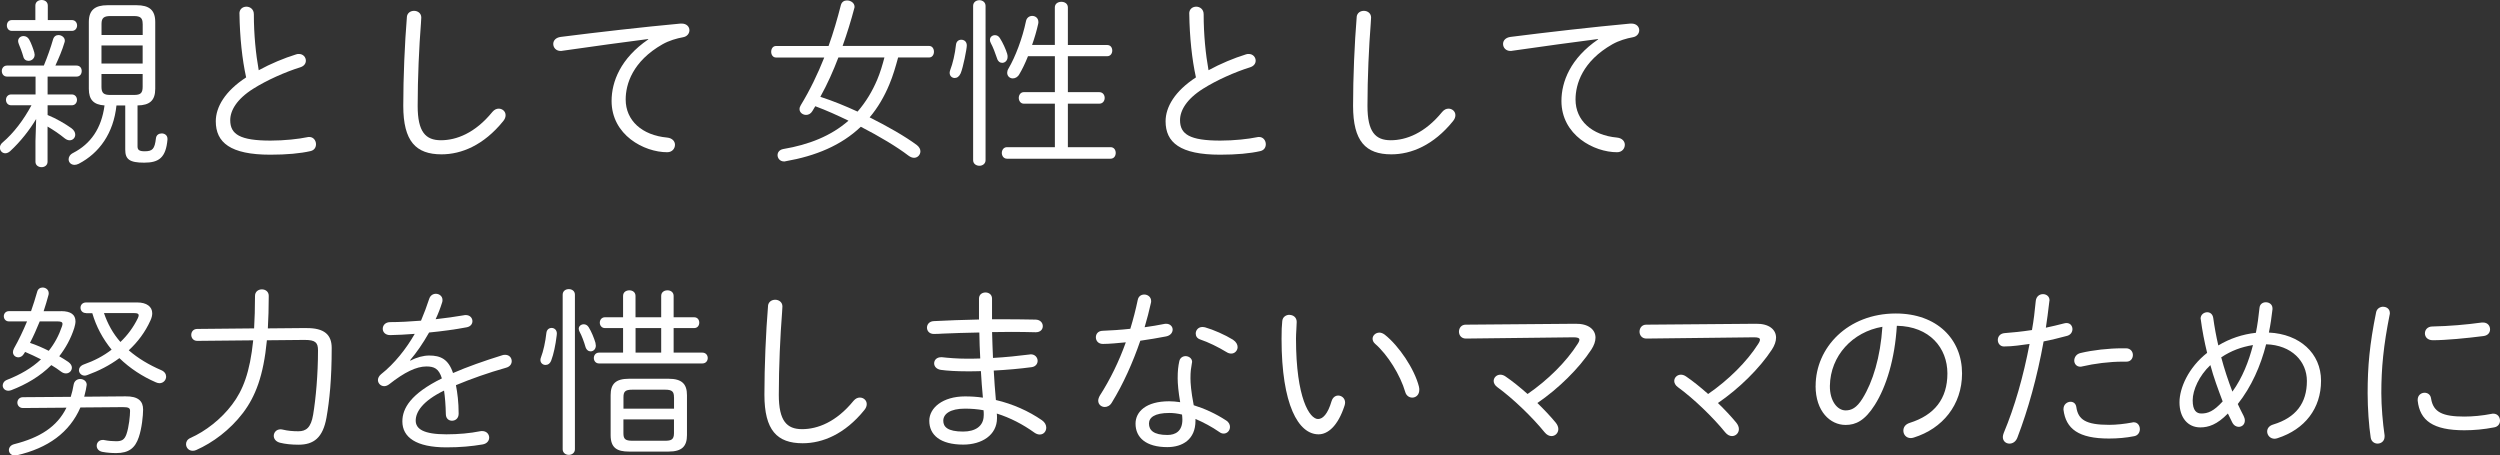
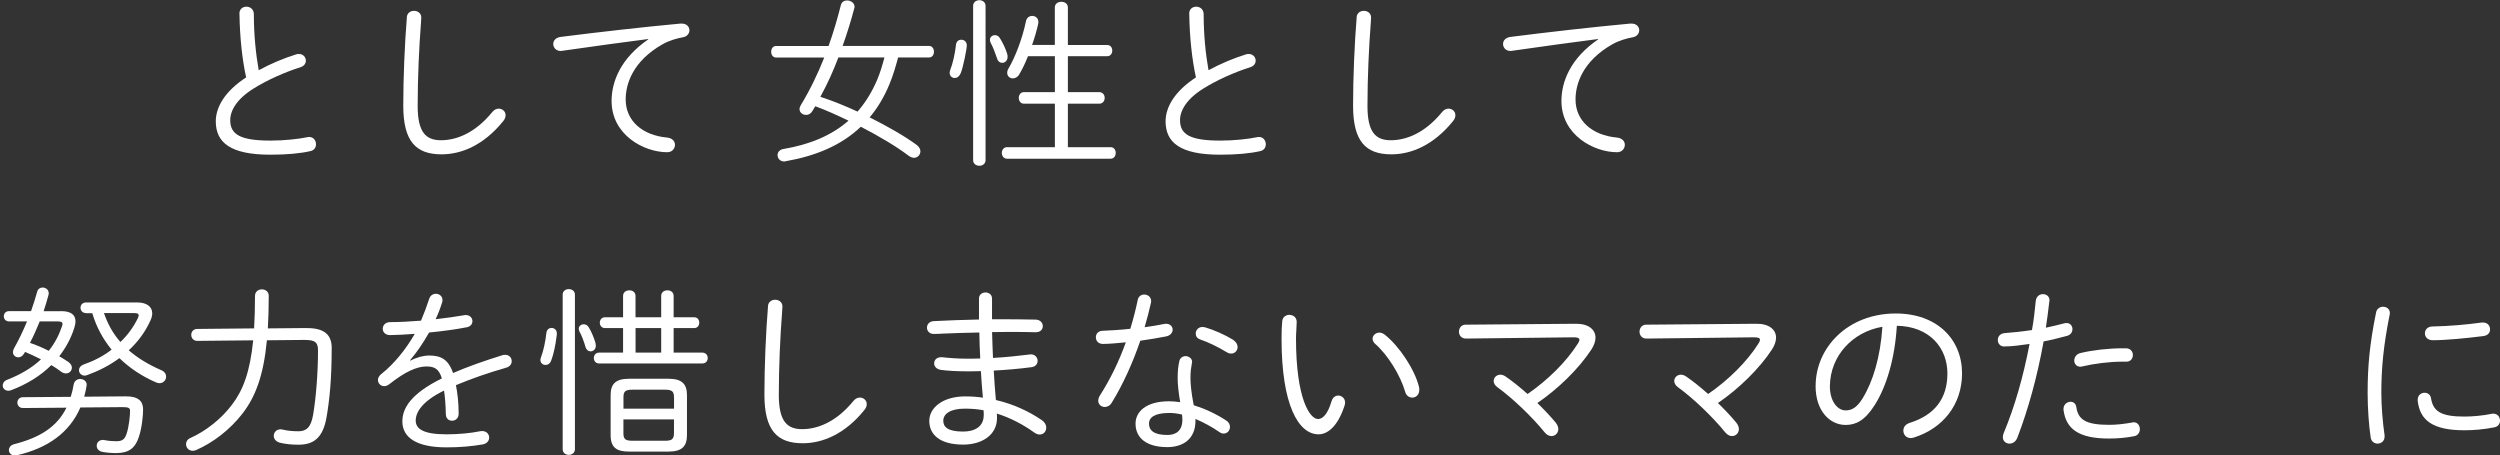
<svg xmlns="http://www.w3.org/2000/svg" id="_レイヤー_2" viewBox="0 0 498.42 90.79">
  <rect x="0" y="0" width="498.42" height="90.79" fill="#333333" stroke="none" />
  <defs>
    <style>.cls-1{fill:#fff;}</style>
  </defs>
  <g id="_レイヤー_1-2">
    <g>
-       <path class="cls-1" d="M2.23,20.99c-.68,0-1.04-.54-1.04-1.08s.36-1.08,1.04-1.08H7.09v-3.56H1.4c-.68,0-1.04-.54-1.04-1.12,0-.54,.36-1.08,1.04-1.08h7.34c.76-1.84,1.37-3.6,1.84-5.22,.18-.61,.61-.86,1.08-.86,.61,0,1.26,.47,1.26,1.08,0,.11,0,.22-.04,.32-.47,1.62-1.15,3.17-1.84,4.68h4.21c.72,0,1.04,.54,1.04,1.08,0,.58-.32,1.12-1.04,1.12h-5.76v3.56h4.82c.68,0,1.04,.54,1.04,1.08s-.36,1.08-1.04,1.08h-4.82v1.94c1.69,.68,3.49,1.73,4.75,2.63,.54,.4,.76,.86,.76,1.29,0,.61-.47,1.12-1.12,1.12-.29,0-.61-.11-.94-.36-1.15-.94-2.34-1.73-3.46-2.38v7.02c0,.72-.61,1.08-1.19,1.08-.61,0-1.22-.36-1.22-1.08v-4.14l.14-4.39c-1.26,2.12-3.1,4.5-5.18,6.41-.32,.29-.68,.43-.97,.43-.61,0-1.08-.5-1.08-1.12,0-.32,.14-.72,.54-1.04,2.2-1.87,4.17-4.46,5.76-7.42H2.23ZM14.33,4c.68,0,1.04,.54,1.04,1.08s-.36,1.08-1.04,1.08H2.38c-.68,0-1.01-.54-1.01-1.08s.32-1.08,1.01-1.08H7.05V1.12c0-.76,.61-1.12,1.26-1.12,.61,0,1.22,.36,1.22,1.12V4h4.79Zm-7.49,6.51c.04,.14,.07,.29,.07,.4,0,.79-.65,1.22-1.22,1.22-.47,0-.9-.25-1.04-.83-.25-.9-.65-1.94-.9-2.52-.07-.22-.14-.4-.14-.58,0-.65,.54-1.01,1.08-1.01,.43,0,.86,.22,1.12,.68,.36,.61,.83,1.87,1.04,2.63Zm16.38,10.51c-.58,5.54-3.42,9.5-7.52,11.63-.29,.14-.58,.22-.83,.22-.72,0-1.19-.5-1.19-1.12,0-.43,.25-.94,.9-1.26,3.49-1.8,5.65-4.86,6.26-9.47-2.16-.14-3.13-1.12-3.13-3.31V4.39c0-2.38,1.22-3.35,3.74-3.35h5.76c2.56,0,3.74,.97,3.74,3.35v13.32c0,2.3-1.08,3.28-3.53,3.31v8.17c0,.68,.32,.97,1.4,.97,1.58,0,2.02-.43,2.27-2.59,.07-.68,.61-.97,1.15-.97,.58,0,1.15,.36,1.15,1.08v.14c-.32,3.6-1.69,4.61-4.64,4.61s-3.78-.68-3.78-2.59v-8.82h-1.76ZM28.44,4.75c0-1.15-.43-1.55-1.73-1.55h-4.71c-1.3,0-1.76,.4-1.76,1.55v2.23h8.21v-2.23Zm-8.21,7.92h8.21v-3.6h-8.21v3.6Zm6.48,6.26c1.3,0,1.73-.36,1.73-1.62v-2.56h-8.21v2.56c0,1.26,.47,1.62,1.76,1.62h4.71Z" />
      <path class="cls-1" d="M47.73,2.7c0-.9,.68-1.37,1.4-1.37s1.48,.5,1.48,1.51c0,4.1,.4,7.99,.97,11.16,2.38-1.3,5.04-2.41,7.49-3.17,.18-.07,.36-.07,.54-.07,.83,0,1.37,.65,1.37,1.33,0,.54-.32,1.08-1.12,1.33-3.02,.94-6.66,2.56-9.39,4.28-3.31,2.09-4.57,4.36-4.57,6.26,0,2.81,1.94,4.07,8.03,4.07,2.77,0,5.65-.32,7.34-.68,.14-.04,.25-.04,.4-.04,.83,0,1.33,.72,1.33,1.44,0,.61-.32,1.19-1.08,1.37-2.05,.47-4.75,.72-8.03,.72-7.99,0-10.87-2.45-10.87-6.66,0-2.84,1.84-6.01,6.05-8.75-.79-3.6-1.26-7.96-1.33-12.74Z" />
      <path class="cls-1" d="M81.11,3.42c.07-.86,.76-1.26,1.44-1.26,.72,0,1.44,.47,1.44,1.33,0,.32-.04,.94-.07,1.22-.36,4.57-.65,10.73-.65,16.41,0,5.18,1.58,6.84,4.64,6.84s6.8-1.4,10.26-5.65c.4-.47,.83-.65,1.26-.65,.72,0,1.37,.54,1.37,1.3,0,.4-.14,.79-.5,1.22-3.85,4.75-8.28,6.59-12.27,6.59-5.11,0-7.63-2.59-7.63-9.68,0-5.69,.29-12.45,.72-17.67Z" />
      <path class="cls-1" d="M129.24,7.78c-4.68,.61-10.91,1.44-17.1,2.34-.11,.04-.25,.04-.36,.04-.94,0-1.48-.68-1.48-1.4,0-.65,.47-1.26,1.48-1.4,7.42-.94,16.49-1.98,23.9-2.66h.22c1.01,0,1.55,.65,1.55,1.33,0,.61-.43,1.26-1.3,1.4-1.22,.22-2.74,.65-4.07,1.4-5.94,3.38-7.34,7.92-7.34,11.01,0,4.18,3.24,7.13,8.28,7.59,1.04,.11,1.55,.76,1.55,1.44s-.5,1.48-1.55,1.48c-4.61,0-11.09-3.42-11.09-10.22,0-3.85,1.8-8.5,7.31-12.27v-.07Z" />
      <path class="cls-1" d="M179.06,11.45c-.5,1.83-1.01,3.63-1.76,5.4-.97,2.34-2.27,4.61-3.92,6.55,3.6,1.8,7.06,3.78,9.4,5.51,.5,.4,.72,.83,.72,1.26,0,.68-.54,1.29-1.26,1.29-.36,0-.72-.14-1.12-.43-2.3-1.76-5.79-3.85-9.5-5.76-3.92,3.74-9.03,5.83-15.01,6.88-.11,.04-.22,.04-.29,.04-.83,0-1.3-.65-1.3-1.26,0-.54,.36-1.08,1.15-1.22,5.08-.86,9.5-2.59,12.99-5.65-2.16-1.04-4.36-2.05-6.62-2.88-.18,.32-.4,.65-.58,.97-.32,.54-.79,.76-1.26,.76-.65,0-1.3-.47-1.3-1.15,0-.25,.07-.5,.25-.79,1.84-3.02,3.38-6.23,4.68-9.5h-9.61c-.65,0-.97-.58-.97-1.15s.32-1.15,.97-1.15h10.47c.97-2.7,1.76-5.44,2.45-8.14,.18-.68,.68-.94,1.22-.94,.76,0,1.51,.5,1.51,1.26,0,.07,0,.14-.04,.25-.65,2.48-1.44,5.04-2.34,7.56h17.24c.65,0,.97,.58,.97,1.15s-.32,1.15-.97,1.15h-6.19Zm-11.91,0c-1.01,2.66-2.2,5.33-3.6,7.85,2.56,.83,5,1.84,7.42,2.95,1.66-1.91,2.95-4.07,3.92-6.37,.61-1.44,1.04-2.92,1.44-4.43h-9.18Z" />
      <path class="cls-1" d="M191.63,7.92c.58,0,1.12,.36,1.12,1.15,0,.65-.72,4.36-1.22,5.54-.29,.65-.72,.94-1.19,.94-.54,0-1.01-.4-1.01-1.04,0-.14,.04-.32,.11-.54,.5-1.26,.97-3.28,1.15-5.04,.07-.68,.54-1.01,1.04-1.01Zm4.86,24.01c0,.72-.61,1.12-1.22,1.12-.65,0-1.26-.4-1.26-1.12V1.19c0-.76,.61-1.15,1.26-1.15,.61,0,1.22,.4,1.22,1.15V31.93Zm4.32-21.13c.07,.18,.07,.36,.07,.54,0,.72-.5,1.19-1.08,1.19-.43,0-.86-.29-1.04-.94-.29-.9-.83-2.3-1.22-2.99-.14-.25-.18-.47-.18-.65,0-.58,.47-.94,1.01-.94,.36,0,.72,.18,.97,.58,.58,.9,1.19,2.23,1.48,3.2Zm4.14,.4c-.54,1.37-1.15,2.63-1.73,3.6-.32,.58-.83,.83-1.3,.83-.58,0-1.12-.43-1.12-1.12,0-.25,.07-.54,.25-.83,1.37-2.3,2.81-6.12,3.49-9.43,.14-.76,.72-1.08,1.26-1.08,.61,0,1.22,.43,1.22,1.22,0,.11,0,.22-.04,.36-.29,1.33-.72,2.81-1.22,4.21h4.54V1.48c0-.76,.65-1.12,1.3-1.12s1.3,.36,1.3,1.12v7.49h7.81c.72,0,1.04,.54,1.04,1.12,0,.54-.32,1.12-1.04,1.12h-7.81v7.16h6.26c.72,0,1.08,.58,1.08,1.15s-.36,1.15-1.08,1.15h-6.26v8.67h8.5c.72,0,1.04,.58,1.04,1.15s-.32,1.15-1.04,1.15h-20.63c-.68,0-1.04-.58-1.04-1.15s.36-1.15,1.04-1.15h9.54v-8.67h-6.19c-.65,0-1.01-.58-1.01-1.15s.36-1.15,1.01-1.15h6.19v-7.16h-5.36Z" />
      <path class="cls-1" d="M237.09,2.7c0-.9,.68-1.37,1.4-1.37s1.48,.5,1.48,1.51c0,4.1,.4,7.99,.97,11.16,2.38-1.3,5.04-2.41,7.49-3.17,.18-.07,.36-.07,.54-.07,.83,0,1.37,.65,1.37,1.33,0,.54-.32,1.08-1.12,1.33-3.02,.94-6.66,2.56-9.39,4.28-3.31,2.09-4.57,4.36-4.57,6.26,0,2.81,1.94,4.07,8.03,4.07,2.77,0,5.65-.32,7.34-.68,.14-.04,.25-.04,.4-.04,.83,0,1.33,.72,1.33,1.44,0,.61-.32,1.19-1.08,1.37-2.05,.47-4.75,.72-8.03,.72-7.99,0-10.87-2.45-10.87-6.66,0-2.84,1.84-6.01,6.05-8.75-.79-3.6-1.26-7.96-1.33-12.74Z" />
      <path class="cls-1" d="M270.47,3.42c.07-.86,.76-1.26,1.44-1.26,.72,0,1.44,.47,1.44,1.33,0,.32-.04,.94-.07,1.22-.36,4.57-.65,10.73-.65,16.41,0,5.18,1.58,6.84,4.64,6.84s6.8-1.4,10.26-5.65c.4-.47,.83-.65,1.26-.65,.72,0,1.37,.54,1.37,1.3,0,.4-.14,.79-.5,1.22-3.85,4.75-8.28,6.59-12.27,6.59-5.11,0-7.63-2.59-7.63-9.68,0-5.69,.29-12.45,.72-17.67Z" />
      <path class="cls-1" d="M318.6,7.78c-4.68,.61-10.91,1.44-17.1,2.34-.11,.04-.25,.04-.36,.04-.94,0-1.48-.68-1.48-1.4,0-.65,.47-1.26,1.48-1.4,7.41-.94,16.48-1.98,23.9-2.66h.22c1.01,0,1.55,.65,1.55,1.33,0,.61-.43,1.26-1.29,1.4-1.22,.22-2.74,.65-4.07,1.4-5.94,3.38-7.34,7.92-7.34,11.01,0,4.18,3.24,7.13,8.28,7.59,1.04,.11,1.55,.76,1.55,1.44s-.5,1.48-1.55,1.48c-4.61,0-11.09-3.42-11.09-10.22,0-3.85,1.8-8.5,7.31-12.27v-.07Z" />
      <path class="cls-1" d="M12.17,62.03c1.98,0,2.88,.72,2.88,2.05,0,.4-.11,.83-.25,1.33-.68,2.12-1.73,4-2.99,5.62,.61,.36,1.22,.72,1.8,1.12,.5,.36,.72,.76,.72,1.15,0,.61-.5,1.15-1.19,1.15-.29,0-.65-.11-.97-.36-.61-.47-1.26-.9-1.94-1.3-2.23,2.23-5,3.85-7.99,5-.22,.07-.4,.11-.58,.11-.68,0-1.12-.5-1.12-1.04,0-.43,.25-.9,.9-1.15,2.59-1.01,4.9-2.34,6.73-4.07-1.04-.54-2.09-1.01-3.17-1.48-.07,.14-.14,.25-.22,.36-.29,.5-.72,.72-1.12,.72-.58,0-1.08-.43-1.08-1.04,0-.22,.07-.47,.22-.76,.94-1.66,1.8-3.46,2.59-5.36H1.8c-.68,0-1.04-.5-1.04-1.04,0-.5,.36-1.01,1.04-1.01H6.19c.43-1.26,.86-2.52,1.22-3.85,.14-.58,.61-.86,1.08-.86,.61,0,1.22,.43,1.22,1.12,0,.11,0,.25-.04,.36-.29,1.08-.61,2.16-.97,3.24h3.46Zm1.94,17.06c.25-.76,.43-1.58,.58-2.45,.14-.72,.72-1.08,1.3-1.08,.65,0,1.3,.43,1.3,1.15,0,.22-.29,1.66-.5,2.38l8.21-.07c2.59-.04,3.53,.97,3.53,2.63,0,1.19-.25,3.74-.86,5.51-.72,2.16-1.98,3.17-4.5,3.17-.9,0-1.91-.07-2.81-.25-.76-.18-1.08-.68-1.08-1.22,0-.58,.43-1.15,1.22-1.15,.11,0,.22,0,.36,.04,.68,.14,1.55,.22,2.3,.22,1.15,0,1.66-.32,2.05-1.4,.5-1.44,.72-3.71,.72-4.64,0-.58-.29-.76-1.44-.76l-8.46,.07c-2.16,4.97-6.44,8.1-12.71,9.54-.14,.04-.25,.04-.36,.04-.72,0-1.19-.54-1.19-1.08,0-.47,.32-1.01,1.08-1.19,5.11-1.3,8.53-3.46,10.4-7.27l-8.67,.07c-.72,0-1.12-.54-1.12-1.08s.4-1.08,1.12-1.08l9.54-.07Zm-6.19-15.01c-.58,1.44-1.22,2.88-1.94,4.28,1.3,.43,2.52,.97,3.74,1.58,1.15-1.44,2.02-3.06,2.63-4.86,.07-.22,.11-.36,.11-.5,0-.36-.29-.5-.94-.5h-3.6Zm9.25-1.66c-.76,0-1.12-.54-1.12-1.08,0-.5,.36-1.04,1.12-1.04h10.19c1.87,0,2.99,.83,2.99,2.16,0,.43-.11,.9-.36,1.44-1.04,2.3-2.52,4.28-4.32,5.94,1.87,1.62,4.07,2.92,6.48,3.96,.68,.29,.97,.79,.97,1.3,0,.65-.54,1.3-1.33,1.3-.22,0-.47-.07-.72-.18-2.66-1.15-5.15-2.77-7.27-4.82-1.94,1.44-4.14,2.56-6.41,3.38-.18,.07-.36,.11-.5,.11-.68,0-1.15-.54-1.15-1.08,0-.43,.29-.9,.97-1.15,2.05-.72,3.92-1.69,5.54-2.95-1.76-2.16-3.06-4.57-3.85-7.27h-1.22Zm3.56,0c.72,2.12,1.8,4.1,3.28,5.76,1.44-1.37,2.59-2.95,3.46-4.72,.11-.25,.18-.43,.18-.61,0-.29-.25-.43-.9-.43h-6.01Z" />
      <path class="cls-1" d="M61.05,65.41c3.67-.04,5.08,1.37,5.08,3.96,0,6.19-.43,10.4-1.04,13.89-.72,4-2.52,5.4-5.58,5.4-1.4,0-2.7-.14-3.71-.4-.83-.22-1.22-.79-1.22-1.37,0-.65,.5-1.3,1.37-1.3,.14,0,.29,.04,.47,.07,.9,.22,1.91,.32,3.06,.32,1.55,0,2.52-.72,2.95-3.31,.54-3.24,.97-8.03,.97-12.81,0-1.55-.5-2.09-2.63-2.09h-.22l-7.34,.07c-.68,7.13-2.3,11.23-4.79,14.51-2.59,3.38-5.98,5.9-9.32,7.38-.25,.11-.47,.14-.68,.14-.83,0-1.33-.65-1.33-1.33,0-.47,.25-.94,.86-1.22,3.02-1.33,6.16-3.78,8.32-6.66,2.16-2.84,3.56-6.41,4.21-12.81l-11.16,.11c-.79,0-1.19-.61-1.19-1.19,0-.61,.4-1.19,1.19-1.19l11.34-.11c.11-1.91,.18-4.07,.18-6.48,0-.86,.68-1.3,1.37-1.3s1.37,.43,1.37,1.3c0,2.38-.07,4.54-.18,6.48l7.67-.07Z" />
      <path class="cls-1" d="M81.86,71.89c1.19-.65,2.56-1.01,3.71-1.01,2.27,0,3.82,.72,4.75,3.49,2.81-1.22,6.16-2.41,9.86-3.56,.18-.07,.36-.07,.54-.07,.83,0,1.3,.61,1.3,1.26,0,.54-.32,1.08-1.08,1.3-3.67,1.04-7.02,2.23-10.04,3.49,.29,1.51,.54,3.35,.54,5.62v.07c0,.94-.65,1.4-1.33,1.4-.61,0-1.19-.4-1.22-1.26-.04-1.94-.18-3.53-.36-4.75-4.36,2.12-5.65,4.32-5.65,5.98s1.55,2.74,6.12,2.74c2.45,0,4.75-.22,6.7-.61,.14-.04,.29-.04,.43-.04,.9,0,1.4,.65,1.4,1.3,0,.61-.43,1.22-1.33,1.37-2.12,.36-4.39,.58-7.2,.58-6.05,0-8.78-2.02-8.78-5.18,0-2.59,1.66-5.51,7.88-8.57-.61-1.98-1.55-2.38-3.1-2.38-1.98,0-4.36,1.15-7.38,3.53-.32,.25-.68,.4-1.01,.4-.72,0-1.26-.58-1.26-1.22,0-.36,.18-.79,.61-1.15,2.7-2.12,5.04-5.11,6.73-8.06-1.76,.14-3.46,.22-4.9,.25-.97,0-1.48-.61-1.48-1.26,0-.68,.5-1.33,1.51-1.33,1.8,0,3.92-.11,6.12-.29,.61-1.44,1.15-2.88,1.62-4.32,.22-.72,.79-1.04,1.33-1.04,.68,0,1.33,.47,1.33,1.22,0,.18,0,.32-.07,.5-.36,1.15-.79,2.27-1.3,3.35,1.98-.22,3.96-.5,5.65-.79,.14-.04,.25-.04,.36-.04,.86,0,1.33,.61,1.33,1.22,0,.54-.36,1.08-1.15,1.22-2.27,.43-4.89,.79-7.49,1.04-1.19,2.12-2.52,4.03-3.78,5.51l.07,.11Z" />
      <path class="cls-1" d="M109.98,65.38c.5,0,1.04,.36,1.04,1.12,0,.07-.04,.29-.04,.43-.22,1.84-.61,3.71-1.08,4.93-.25,.65-.68,.9-1.15,.9-.5,0-1.01-.36-1.01-1.01,0-.14,.04-.32,.11-.5,.47-1.19,.9-3.17,1.08-4.86,.07-.68,.54-1.01,1.04-1.01Zm4.64,24.19c0,.72-.61,1.12-1.22,1.12s-1.22-.4-1.22-1.12v-30.81c0-.76,.61-1.12,1.22-1.12s1.22,.36,1.22,1.12v30.81Zm4.1-21.17c.04,.18,.07,.36,.07,.5,0,.72-.5,1.15-1.04,1.15-.43,0-.86-.29-1.04-.94-.25-.9-.76-2.27-1.15-2.95-.11-.22-.18-.43-.18-.61,0-.54,.47-.9,1.01-.9,.36,0,.72,.18,.97,.58,.54,.86,1.08,2.16,1.37,3.17Zm13.1-5.15v-4.25c0-.76,.61-1.12,1.26-1.12,.61,0,1.22,.36,1.22,1.12v4.25h4.07c.72,0,1.04,.54,1.04,1.08s-.32,1.08-1.04,1.08h-4.07v4.89h5.72c.72,0,1.08,.54,1.08,1.08s-.36,1.08-1.08,1.08h-20.59c-.68,0-1.04-.54-1.04-1.08s.36-1.08,1.04-1.08h4.79v-4.89h-3.6c-.68,0-1.04-.54-1.04-1.08s.36-1.08,1.04-1.08h3.6v-4.25c0-.76,.61-1.12,1.26-1.12,.61,0,1.22,.36,1.22,1.12v4.25h5.11Zm-6.41,26.78c-2.38,0-3.67-.72-3.67-3.28v-7.96c0-2.2,.94-3.28,3.67-3.28h7.88c2.7,0,3.67,1.08,3.67,3.28v7.96c0,2.2-.97,3.28-3.67,3.28h-7.88Zm8.96-10.83c0-1.12-.36-1.51-1.76-1.51h-6.55c-1.44,0-1.76,.4-1.76,1.51v2.27h10.08v-2.27Zm-1.76,8.67c1.19,0,1.76-.22,1.76-1.51v-2.74h-10.08v2.74c0,1.12,.32,1.51,1.76,1.51h6.55Zm-.79-17.57v-4.89h-5.11v4.89h5.11Z" />
      <path class="cls-1" d="M153.11,61.02c.07-.86,.76-1.26,1.44-1.26,.72,0,1.44,.47,1.44,1.33,0,.32-.04,.94-.07,1.22-.36,4.57-.65,10.73-.65,16.41,0,5.18,1.58,6.84,4.64,6.84s6.8-1.4,10.26-5.65c.4-.47,.83-.65,1.26-.65,.72,0,1.37,.54,1.37,1.3,0,.4-.14,.79-.5,1.22-3.85,4.75-8.28,6.59-12.27,6.59-5.11,0-7.63-2.59-7.63-9.68,0-5.69,.29-12.46,.72-17.67Z" />
      <path class="cls-1" d="M197.75,63.65h2.45c2.2,0,4.36,.04,6.3,.07,.94,.04,1.4,.68,1.4,1.3,0,.65-.47,1.22-1.4,1.22-1.51-.04-3.17-.07-4.93-.07-1.22,0-2.48,.04-3.78,.04,.04,1.73,.11,3.42,.18,5.15,2.56-.14,5-.4,7.24-.68,.11,0,.22-.04,.29-.04,.9,0,1.37,.68,1.37,1.3,0,.58-.4,1.15-1.19,1.26-2.38,.32-4.93,.54-7.56,.68,.11,1.98,.25,3.92,.43,5.87,3.38,.79,6.52,2.2,9.18,4.03,.61,.43,.86,.97,.86,1.48,0,.76-.54,1.37-1.3,1.37-.32,0-.68-.11-1.04-.36-2.3-1.66-4.86-2.99-7.52-3.82,.04,.29,.04,.58,.04,.9,0,3.42-3.06,5.29-6.73,5.29-4.57,0-6.77-1.91-6.77-4.75,0-2.59,2.7-4.86,7.13-4.86,1.19,0,2.38,.07,3.56,.25-.18-1.76-.29-3.53-.4-5.29-.94,.04-1.84,.04-2.77,.04-2.02,0-4-.11-5.22-.29-.9-.14-1.33-.72-1.33-1.3,0-.65,.5-1.22,1.37-1.22h.22c1.22,.14,3.1,.29,4.86,.29,.9,0,1.8,0,2.74-.04-.11-1.73-.14-3.46-.18-5.18-3.2,.07-4.75,.11-7.27,.22-.47,.04-1.33,.07-1.8,.07-.9,0-1.37-.61-1.37-1.26,0-.61,.43-1.26,1.37-1.3,2.66-.14,5.79-.25,9-.32v-4.17c0-.83,.65-1.22,1.3-1.22s1.3,.4,1.3,1.22v4.14Zm-1.62,19.15c0-.36,0-.65-.04-1.01-1.19-.22-2.45-.32-3.71-.32-2.92,0-4.32,1.04-4.32,2.41,0,1.22,.86,2.16,3.96,2.16,2.38,0,4.1-1.04,4.1-3.24Z" />
      <path class="cls-1" d="M226.83,59.8c.14-.76,.72-1.08,1.3-1.08,.68,0,1.37,.47,1.37,1.3,0,.11,0,.25-.04,.36-.36,1.58-.76,3.2-1.26,4.86,1.33-.18,2.66-.4,3.89-.65,.14-.04,.29-.04,.4-.04,.83,0,1.3,.58,1.3,1.15s-.4,1.19-1.3,1.37c-1.66,.32-3.38,.61-5.15,.86-1.48,4.32-3.42,8.67-5.69,12.35-.36,.61-.9,.86-1.4,.86-.68,0-1.3-.5-1.3-1.26,0-.29,.11-.65,.32-1.01,2.05-3.2,3.82-6.8,5.18-10.62-1.51,.14-3.28,.32-4.57,.32-.94,0-1.4-.65-1.4-1.33,0-.65,.43-1.26,1.33-1.29,1.66-.07,3.56-.18,5.54-.4,.58-1.91,1.08-3.82,1.48-5.76Zm7.96,15.62c0-1.55,.11-2.38,.32-3.38,.14-.72,.72-1.04,1.26-1.04,.61,0,1.3,.43,1.3,1.15,0,.07-.04,.14-.04,.22-.18,1.04-.29,1.66-.29,3.02,0,.97,.11,2.63,.65,5.4,2.12,.65,4.36,1.66,6.44,3.02,.58,.36,.79,.86,.79,1.3,0,.72-.54,1.33-1.26,1.33-.25,0-.54-.07-.83-.29-1.55-1.08-3.2-1.94-4.79-2.63v.36c0,3.74-2.59,5.26-5.62,5.26-4.25,0-6.33-1.91-6.33-4.68,0-2.38,2.09-4.46,6.7-4.46,.68,0,1.44,.07,2.2,.18-.36-2.09-.5-3.67-.5-4.75Zm.94,8.24c0-.36-.04-.68-.07-1.01-.9-.22-1.73-.32-2.52-.32-3.02,0-4.07,.94-4.07,2.12,0,1.3,.9,2.27,3.67,2.27,1.62,0,2.99-.76,2.99-3.06Zm10.11-15.91c.61,.4,.9,.94,.9,1.44,0,.68-.54,1.3-1.26,1.3-.29,0-.61-.07-.94-.29-1.66-1.01-3.64-1.98-5.25-2.52-.65-.22-.9-.68-.9-1.19,0-.65,.5-1.3,1.33-1.3,.18,0,.36,.04,.54,.07,1.66,.47,3.96,1.48,5.58,2.48Z" />
      <path class="cls-1" d="M257.08,62.78c.72,0,1.44,.47,1.44,1.4,0,.86-.14,2.2-.14,3.31,0,11.95,2.74,16.05,4.39,16.05,.94,0,1.94-.97,2.7-3.56,.25-.79,.79-1.12,1.33-1.12,.68,0,1.37,.54,1.37,1.4,0,.18-.04,.4-.11,.61-1.33,4.1-3.35,5.72-5.18,5.72-4.03,0-7.38-5.9-7.38-19.01,0-1.62,.04-2.66,.14-3.56,.07-.86,.79-1.26,1.44-1.26Zm25.81,14.33c.07,.22,.07,.43,.07,.61,0,1.01-.68,1.55-1.4,1.55-.58,0-1.19-.36-1.4-1.12-.97-3.35-3.49-7.42-6.01-9.61-.36-.32-.5-.68-.5-1.01,0-.65,.61-1.22,1.37-1.22,.32,0,.68,.14,1.04,.4,2.84,2.23,5.94,6.84,6.84,10.4Z" />
      <path class="cls-1" d="M314.13,64.55c2.55-.04,3.96,1.15,3.96,2.77,0,.72-.29,1.55-.83,2.38-2.48,3.78-6.59,7.81-10.76,10.65,1.37,1.33,2.63,2.66,3.64,3.89,.36,.43,.54,.9,.54,1.3,0,.79-.61,1.4-1.37,1.4-.43,0-.94-.22-1.37-.76-2.45-3.02-6.3-6.73-9.43-9-.5-.36-.72-.83-.72-1.22,0-.68,.58-1.26,1.33-1.26,.32,0,.69,.11,1.04,.36,1.33,.9,2.84,2.12,4.39,3.49,4.03-2.77,7.74-6.44,9.97-9.97,.25-.36,.36-.65,.36-.86,0-.32-.36-.47-1.15-.47l-21.49,.25c-.9,0-1.37-.68-1.37-1.37,0-.72,.47-1.4,1.33-1.4l21.92-.18Z" />
      <path class="cls-1" d="M350.13,64.55c2.55-.04,3.96,1.15,3.96,2.77,0,.72-.29,1.55-.83,2.38-2.48,3.78-6.59,7.81-10.76,10.65,1.37,1.33,2.63,2.66,3.64,3.89,.36,.43,.54,.9,.54,1.3,0,.79-.61,1.4-1.37,1.4-.43,0-.94-.22-1.37-.76-2.45-3.02-6.3-6.73-9.43-9-.5-.36-.72-.83-.72-1.22,0-.68,.58-1.26,1.33-1.26,.32,0,.69,.11,1.04,.36,1.33,.9,2.84,2.12,4.39,3.49,4.03-2.77,7.74-6.44,9.97-9.97,.25-.36,.36-.65,.36-.86,0-.32-.36-.47-1.15-.47l-21.49,.25c-.9,0-1.37-.68-1.37-1.37,0-.72,.47-1.4,1.33-1.4l21.92-.18Z" />
      <path class="cls-1" d="M361.98,76.93c0-7.6,6.37-14.43,15.98-14.43,8.24,0,13.21,5.15,13.21,11.95,0,6.3-3.92,11.01-9.61,12.78-.22,.07-.43,.11-.61,.11-.94,0-1.48-.72-1.48-1.48,0-.65,.36-1.26,1.26-1.55,4.93-1.55,7.52-4.79,7.52-9.86s-3.53-9.39-10.08-9.5c-.4,6.62-2.09,12.13-4.39,15.77-1.98,3.13-3.78,4-5.83,4-3.06,0-5.98-2.7-5.98-7.77Zm2.84,0c-.04,2.99,1.48,4.89,3.13,4.89,1.15,0,2.2-.47,3.38-2.38,2.05-3.31,3.56-8.21,3.96-14.29-5.94,1.01-10.37,5.76-10.47,11.77Z" />
      <path class="cls-1" d="M399.56,69.08c-.83,0-1.26-.65-1.26-1.3s.43-1.3,1.37-1.37c1.48-.11,3.35-.29,5.44-.61,.36-2.05,.54-3.56,.76-5.83,.11-.9,.76-1.33,1.44-1.33,.65,0,1.3,.43,1.3,1.22,0,.07-.04,.18-.04,.25-.25,2.09-.43,3.56-.69,5.22,1.19-.25,2.41-.54,3.64-.86,.18-.04,.32-.07,.47-.07,.79,0,1.19,.61,1.19,1.22,0,.54-.32,1.12-1.04,1.33-1.62,.43-3.2,.83-4.71,1.12-1.3,7.2-3.1,13.61-5.22,19.15-.32,.86-.97,1.22-1.58,1.22-.69,0-1.33-.47-1.33-1.33,0-.22,.07-.5,.18-.79,2.2-5.26,3.89-11.19,5.15-17.75-1.65,.22-3.35,.5-5.04,.5Zm11.84,12.42c0-.86,.72-1.4,1.4-1.4,.54,0,1.04,.32,1.15,1.04,.36,2.52,1.87,3.56,6.55,3.56,1.44,0,3.06-.18,4.61-.47,.11-.04,.18-.04,.29-.04,.79,0,1.22,.68,1.22,1.37,0,.61-.36,1.26-1.12,1.4-1.58,.32-3.31,.47-5.04,.47-6.08,0-8.6-1.94-9.07-5.76v-.18Zm11.74-12.06h.72c.9,0,1.37,.68,1.37,1.33,0,.68-.43,1.33-1.26,1.33h-.72c-2.74,0-5.76,.4-8.06,.94-.14,.04-.29,.07-.43,.07-.79,0-1.22-.61-1.22-1.22,0-.65,.43-1.33,1.26-1.51,2.41-.58,5.58-.94,8.35-.94Z" />
-       <path class="cls-1" d="M447.3,82.9c.18,.36,.25,.65,.25,.94,0,.79-.58,1.26-1.22,1.26-.47,0-.97-.25-1.3-.9-.29-.58-.58-1.15-.86-1.76-2.16,2.23-3.89,2.77-5.51,2.77-2.45,0-4.14-1.91-4.14-5,0-2.84,1.76-6.91,5.51-9.86-.54-2.2-.97-4.43-1.26-6.62,0-.07-.04-.14-.04-.22,0-.79,.68-1.26,1.33-1.26,.54,0,1.08,.36,1.19,1.15,.25,1.8,.58,3.64,1.01,5.47,2.27-1.37,4.82-2.23,7.49-2.52,.32-1.55,.54-3.24,.72-4.97,.07-.76,.65-1.12,1.26-1.12,.68,0,1.33,.43,1.33,1.22v.18c-.18,1.58-.4,3.13-.72,4.64,6.12,.29,10.4,4.1,10.4,9.61s-3.21,9.68-8.68,11.45c-.22,.07-.4,.11-.58,.11-.9,0-1.48-.72-1.48-1.44,0-.58,.36-1.15,1.22-1.4,4.5-1.37,6.7-4.25,6.7-8.68,0-3.92-3.06-7.16-8.13-7.31-1.08,4.28-2.92,8.46-5.65,11.91,.36,.79,.76,1.58,1.15,2.34Zm-6.62-10.11c-2.23,2.09-3.53,4.97-3.53,7.02s.76,2.63,1.73,2.63c1.29,0,2.45-.43,4.25-2.41-.9-2.38-1.8-4.79-2.45-7.24Zm8.5-4c-2.38,.4-4.32,1.12-6.34,2.45,.61,2.3,1.37,4.61,2.23,6.84,1.98-2.74,3.28-6.05,4.1-9.29Z" />
      <path class="cls-1" d="M475.13,61.16c.68,0,1.33,.43,1.33,1.26,0,.11,0,.22-.04,.32-1.22,6.12-1.66,10.58-1.66,15.66,0,2.59,.29,5.98,.65,8.39v.25c0,.9-.68,1.4-1.4,1.4-.61,0-1.26-.4-1.37-1.22-.36-2.3-.61-5.83-.61-8.82,0-5.33,.39-9.75,1.69-16.13,.14-.76,.83-1.12,1.4-1.12Zm16.2,21.89c1.62,0,3.6-.18,5.4-.54,.11-.04,.25-.04,.36-.04,.86,0,1.33,.68,1.33,1.4,0,.58-.36,1.19-1.15,1.33-2.05,.4-4,.58-5.97,.58-6.23,0-8.86-1.94-9.29-5.9v-.18c0-.9,.68-1.4,1.37-1.4,.61,0,1.19,.36,1.3,1.15,.43,2.74,2.3,3.6,6.66,3.6Zm3.71-18.75c.94,0,1.4,.68,1.4,1.37,0,.61-.4,1.22-1.33,1.33-3.35,.43-7.49,.83-10.08,.83-1.08,0-1.58-.68-1.58-1.37s.5-1.37,1.51-1.37c3.35-.07,6.7-.36,9.83-.79h.25Z" />
    </g>
  </g>
</svg>